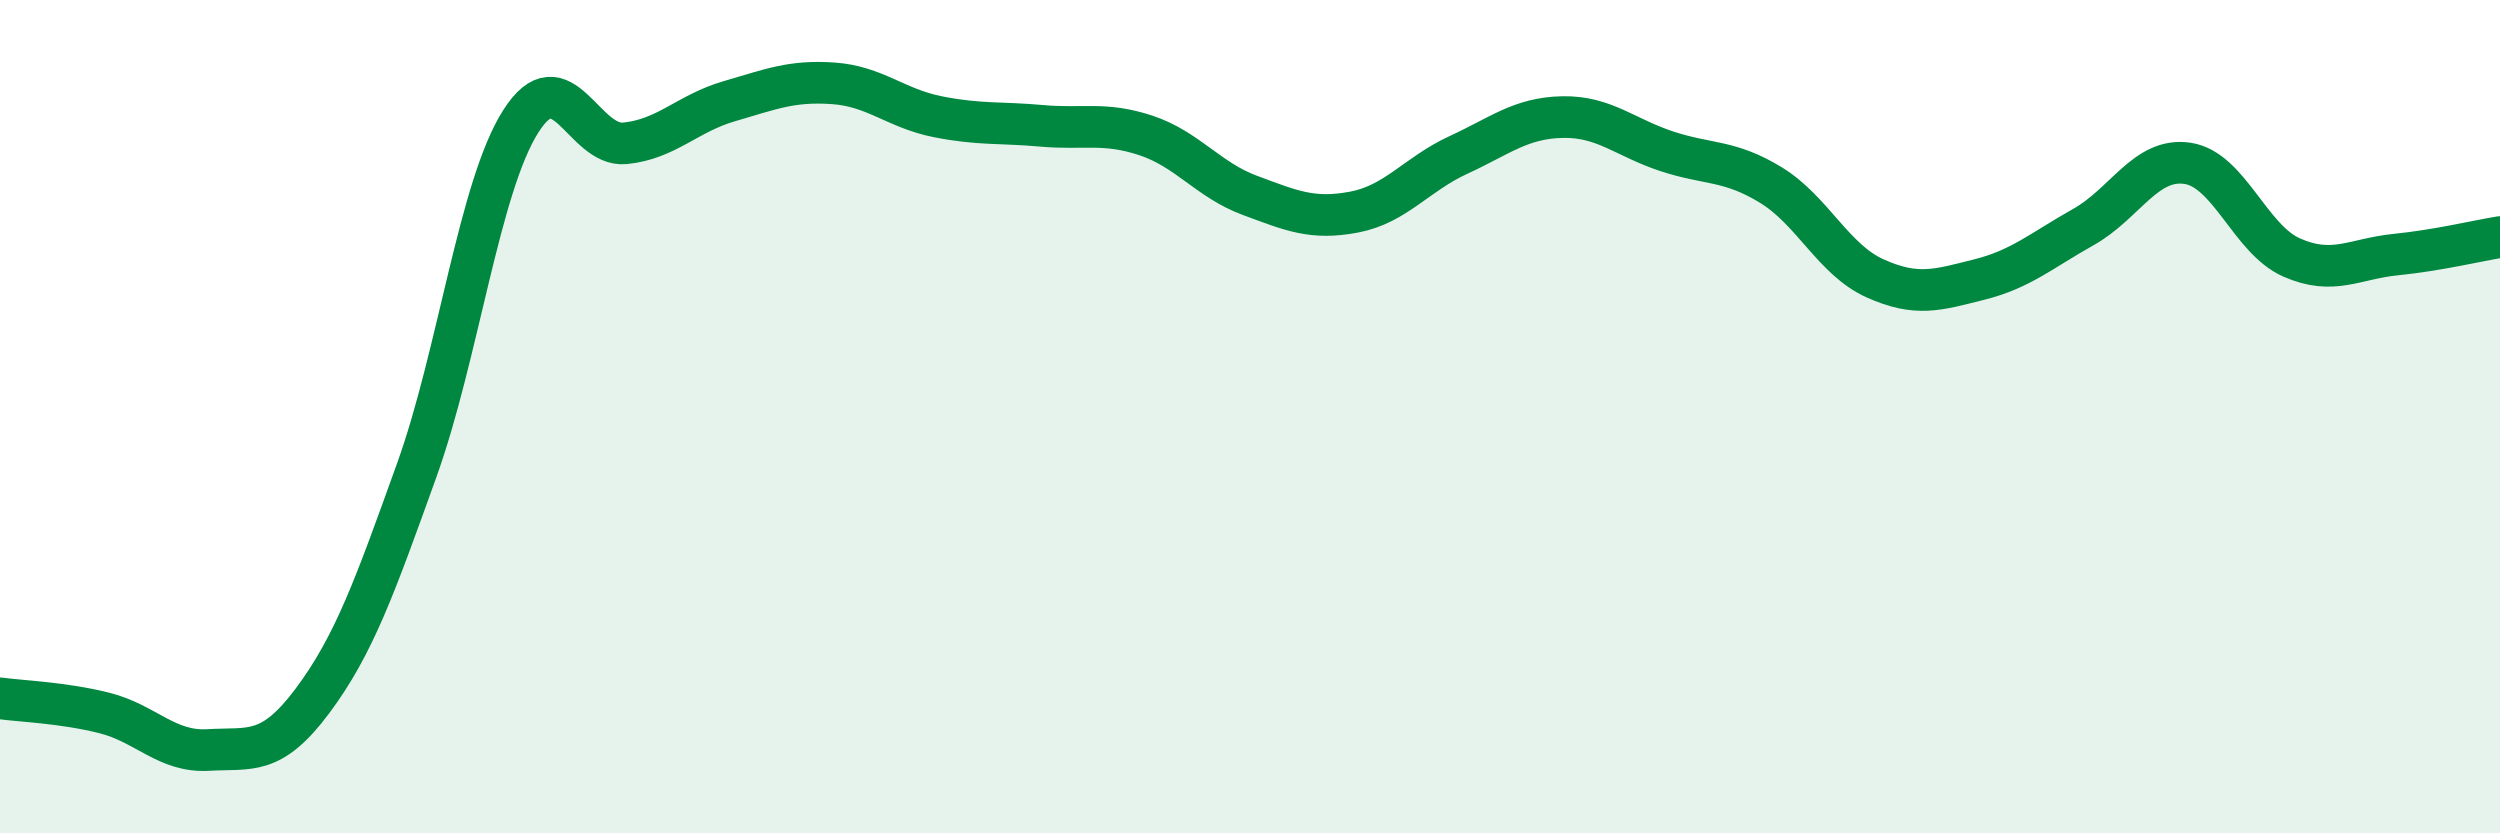
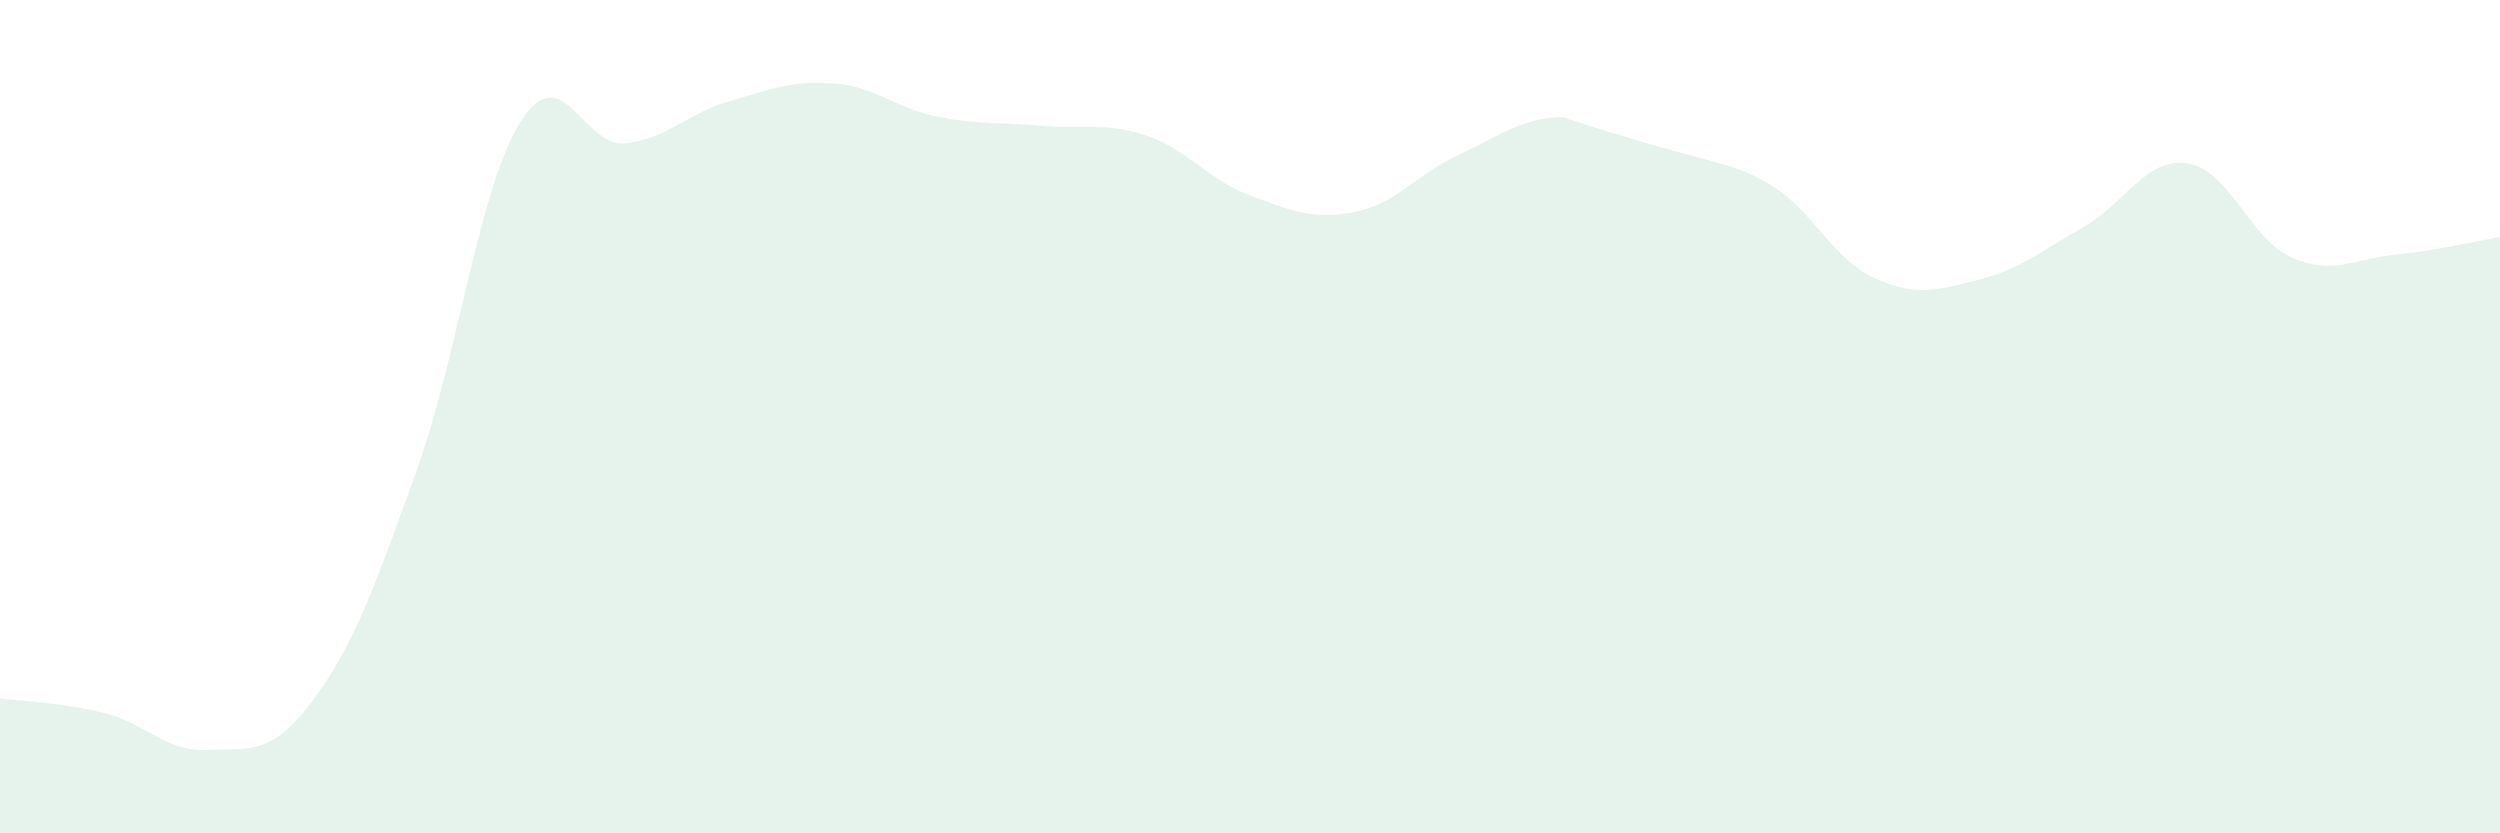
<svg xmlns="http://www.w3.org/2000/svg" width="60" height="20" viewBox="0 0 60 20">
-   <path d="M 0,16.76 C 0.5,16.83 1.5,16.86 2.5,17.11 C 3.5,17.36 4,18.06 5,18 C 6,17.94 6.5,18.16 7.5,16.82 C 8.5,15.48 9,14.07 10,11.29 C 11,8.51 11.5,4.48 12.5,2.91 C 13.5,1.34 14,3.54 15,3.44 C 16,3.34 16.5,2.72 17.5,2.43 C 18.5,2.14 19,1.93 20,2 C 21,2.07 21.5,2.6 22.5,2.8 C 23.5,3 24,2.93 25,3.02 C 26,3.11 26.5,2.92 27.5,3.25 C 28.5,3.58 29,4.32 30,4.69 C 31,5.06 31.5,5.28 32.5,5.09 C 33.5,4.9 34,4.18 35,3.72 C 36,3.26 36.5,2.83 37.5,2.81 C 38.5,2.79 39,3.3 40,3.63 C 41,3.96 41.5,3.83 42.5,4.44 C 43.5,5.05 44,6.23 45,6.68 C 46,7.13 46.5,6.96 47.5,6.71 C 48.5,6.46 49,6.01 50,5.45 C 51,4.89 51.5,3.77 52.5,3.92 C 53.5,4.07 54,5.74 55,6.18 C 56,6.62 56.5,6.21 57.5,6.11 C 58.5,6.01 59.5,5.77 60,5.69L60 20L0 20Z" fill="#008740" opacity="0.1" stroke-linecap="round" stroke-linejoin="round" />
-   <path d="M 0,16.76 C 0.5,16.83 1.5,16.86 2.5,17.11 C 3.5,17.36 4,18.06 5,18 C 6,17.94 6.5,18.16 7.5,16.82 C 8.5,15.48 9,14.07 10,11.29 C 11,8.51 11.5,4.48 12.5,2.91 C 13.5,1.34 14,3.54 15,3.44 C 16,3.34 16.5,2.72 17.5,2.43 C 18.5,2.14 19,1.93 20,2 C 21,2.07 21.5,2.6 22.5,2.8 C 23.5,3 24,2.93 25,3.02 C 26,3.11 26.5,2.92 27.5,3.25 C 28.5,3.58 29,4.32 30,4.69 C 31,5.06 31.5,5.28 32.5,5.09 C 33.5,4.9 34,4.18 35,3.72 C 36,3.26 36.5,2.83 37.5,2.81 C 38.5,2.79 39,3.3 40,3.63 C 41,3.96 41.5,3.83 42.5,4.44 C 43.5,5.05 44,6.23 45,6.68 C 46,7.13 46.5,6.96 47.5,6.71 C 48.5,6.46 49,6.01 50,5.45 C 51,4.89 51.5,3.77 52.5,3.92 C 53.5,4.07 54,5.74 55,6.18 C 56,6.62 56.5,6.21 57.5,6.11 C 58.5,6.01 59.5,5.77 60,5.69" stroke="#008740" stroke-width="1" fill="none" stroke-linecap="round" stroke-linejoin="round" />
+   <path d="M 0,16.76 C 0.5,16.83 1.5,16.86 2.5,17.11 C 3.5,17.36 4,18.06 5,18 C 6,17.94 6.5,18.16 7.5,16.82 C 8.5,15.48 9,14.07 10,11.29 C 11,8.51 11.5,4.48 12.5,2.91 C 13.5,1.34 14,3.54 15,3.44 C 16,3.34 16.5,2.72 17.5,2.43 C 18.5,2.14 19,1.93 20,2 C 21,2.07 21.5,2.6 22.5,2.8 C 23.5,3 24,2.93 25,3.02 C 26,3.11 26.5,2.92 27.5,3.25 C 28.5,3.58 29,4.32 30,4.69 C 31,5.06 31.5,5.28 32.5,5.09 C 33.5,4.9 34,4.18 35,3.72 C 36,3.26 36.5,2.83 37.5,2.81 C 41,3.96 41.5,3.83 42.5,4.44 C 43.5,5.05 44,6.23 45,6.68 C 46,7.13 46.5,6.96 47.5,6.71 C 48.5,6.46 49,6.01 50,5.45 C 51,4.89 51.5,3.77 52.5,3.92 C 53.5,4.07 54,5.74 55,6.18 C 56,6.62 56.5,6.21 57.5,6.11 C 58.5,6.01 59.5,5.77 60,5.69L60 20L0 20Z" fill="#008740" opacity="0.1" stroke-linecap="round" stroke-linejoin="round" />
</svg>